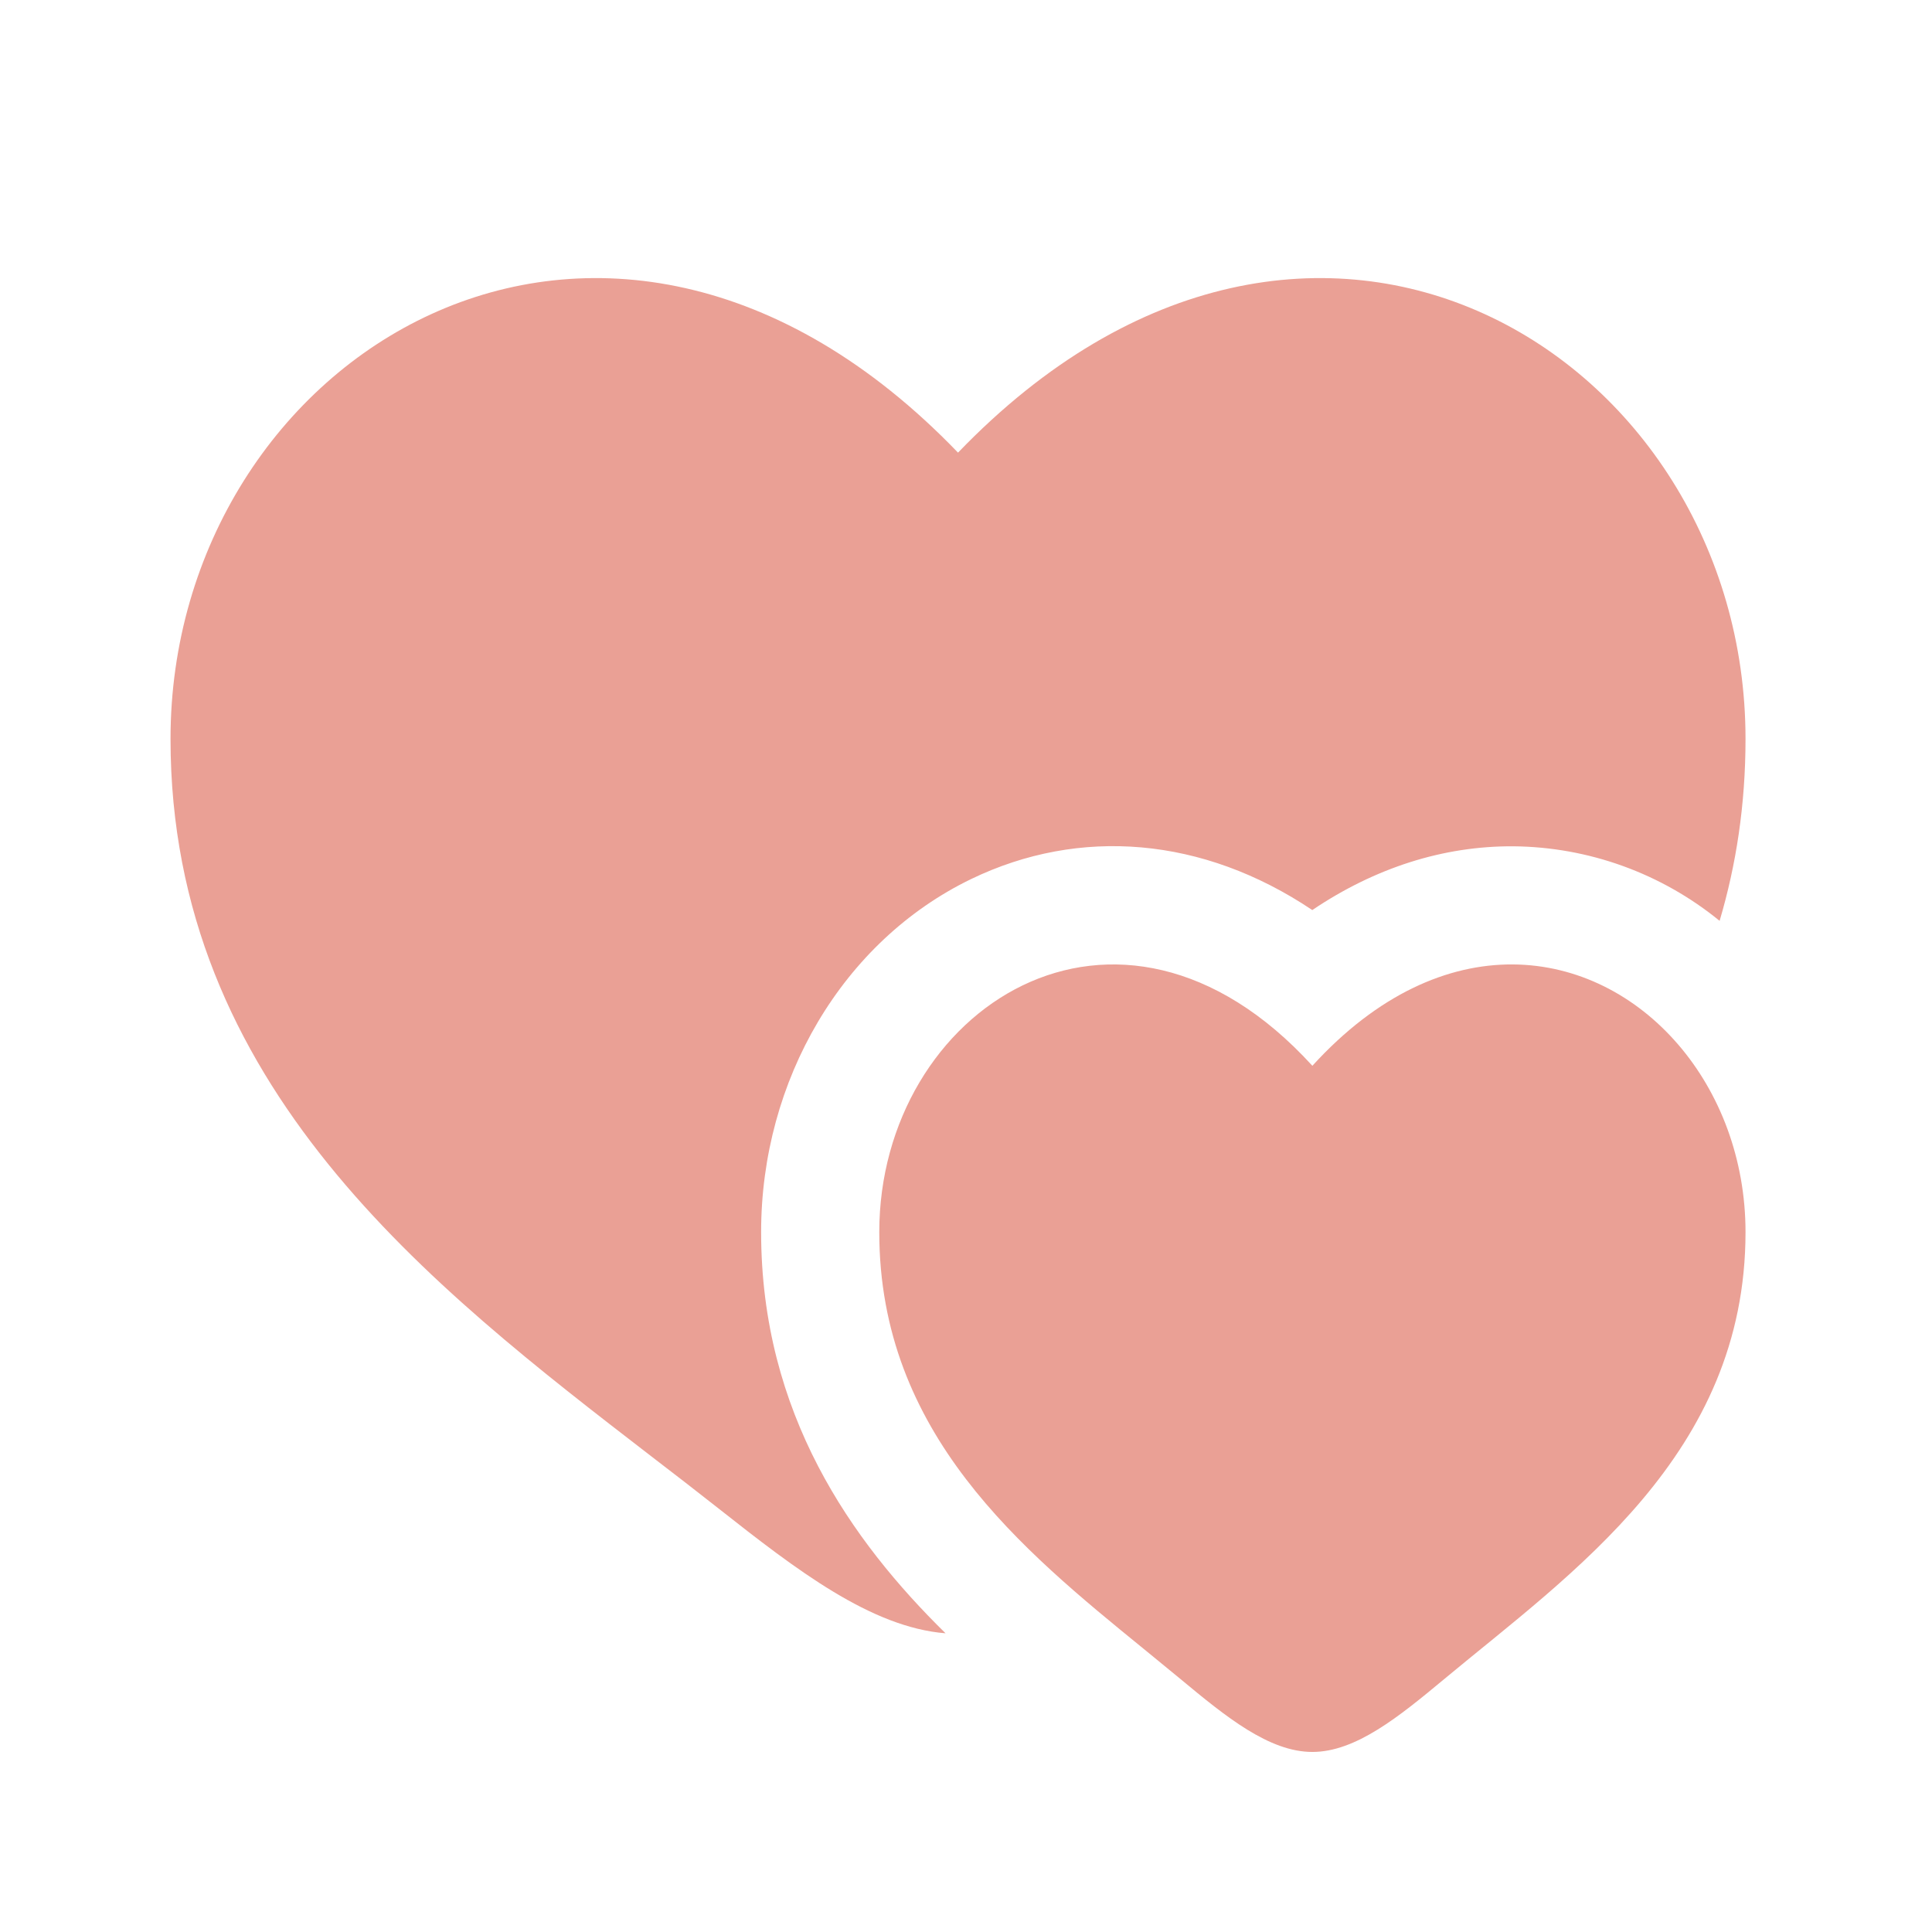
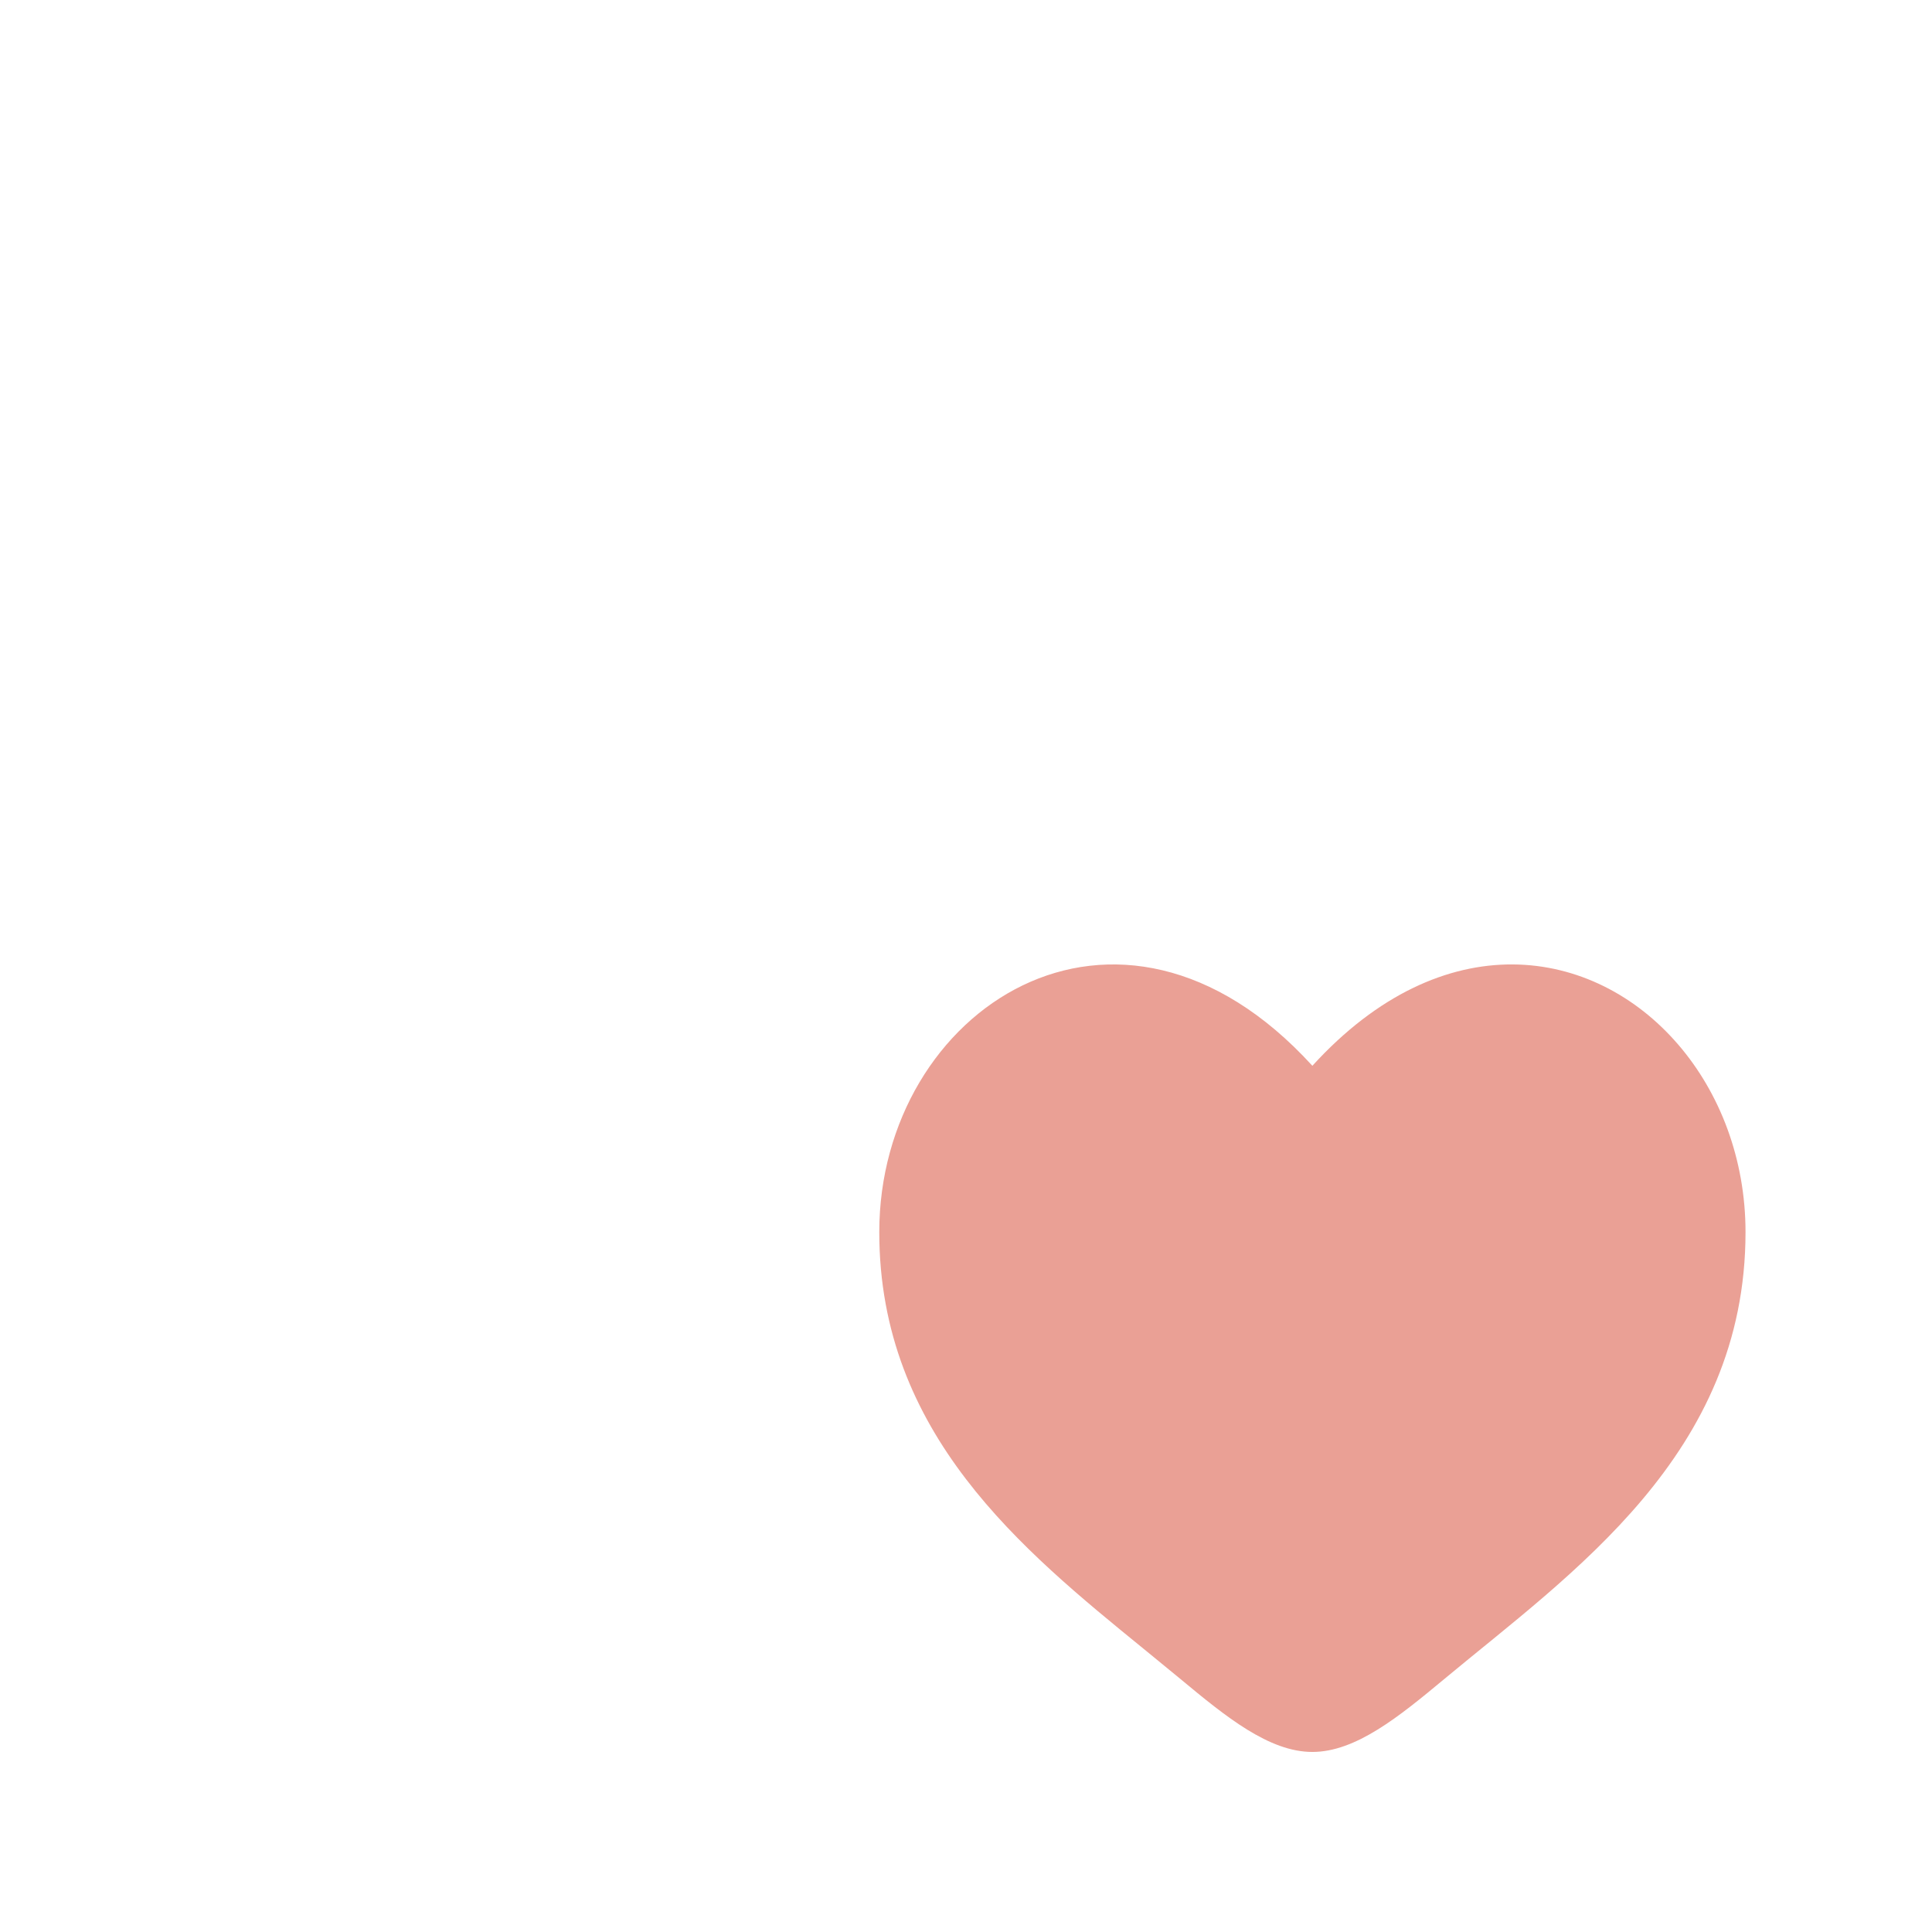
<svg xmlns="http://www.w3.org/2000/svg" fill="none" viewBox="0 0 46 46" height="46" width="46">
  <path fill="#EAA095" d="M31.247 25.376C26.606 20.284 20.935 24.041 20.935 29.336C20.935 34.136 24.336 36.902 27.231 39.259L27.313 39.326L28.114 39.983C29.185 40.873 30.216 41.713 31.247 41.713C32.278 41.713 33.31 40.873 34.38 39.983C37.414 37.457 41.56 34.633 41.56 29.336C41.56 27.598 40.948 26.023 39.96 24.874C37.945 22.528 34.363 21.956 31.247 25.376Z" />
-   <path fill="#EAA095" d="M15.508 34.675C10.243 30.618 4.06 25.853 4.06 17.594C4.06 8.476 14.372 2.009 22.81 10.777C31.247 2.009 41.56 8.476 41.56 17.594C41.56 19.158 41.338 20.594 40.943 21.925C39.555 20.792 37.823 20.166 36.032 20.15C34.363 20.14 32.736 20.663 31.245 21.668C28.639 19.919 25.703 19.685 23.126 20.928C20.061 22.409 18.122 25.72 18.122 29.335C18.122 33.659 20.276 36.691 22.513 38.888C20.736 38.746 18.956 37.373 17.113 35.92C16.592 35.51 16.057 35.095 15.508 34.675Z" />
</svg>